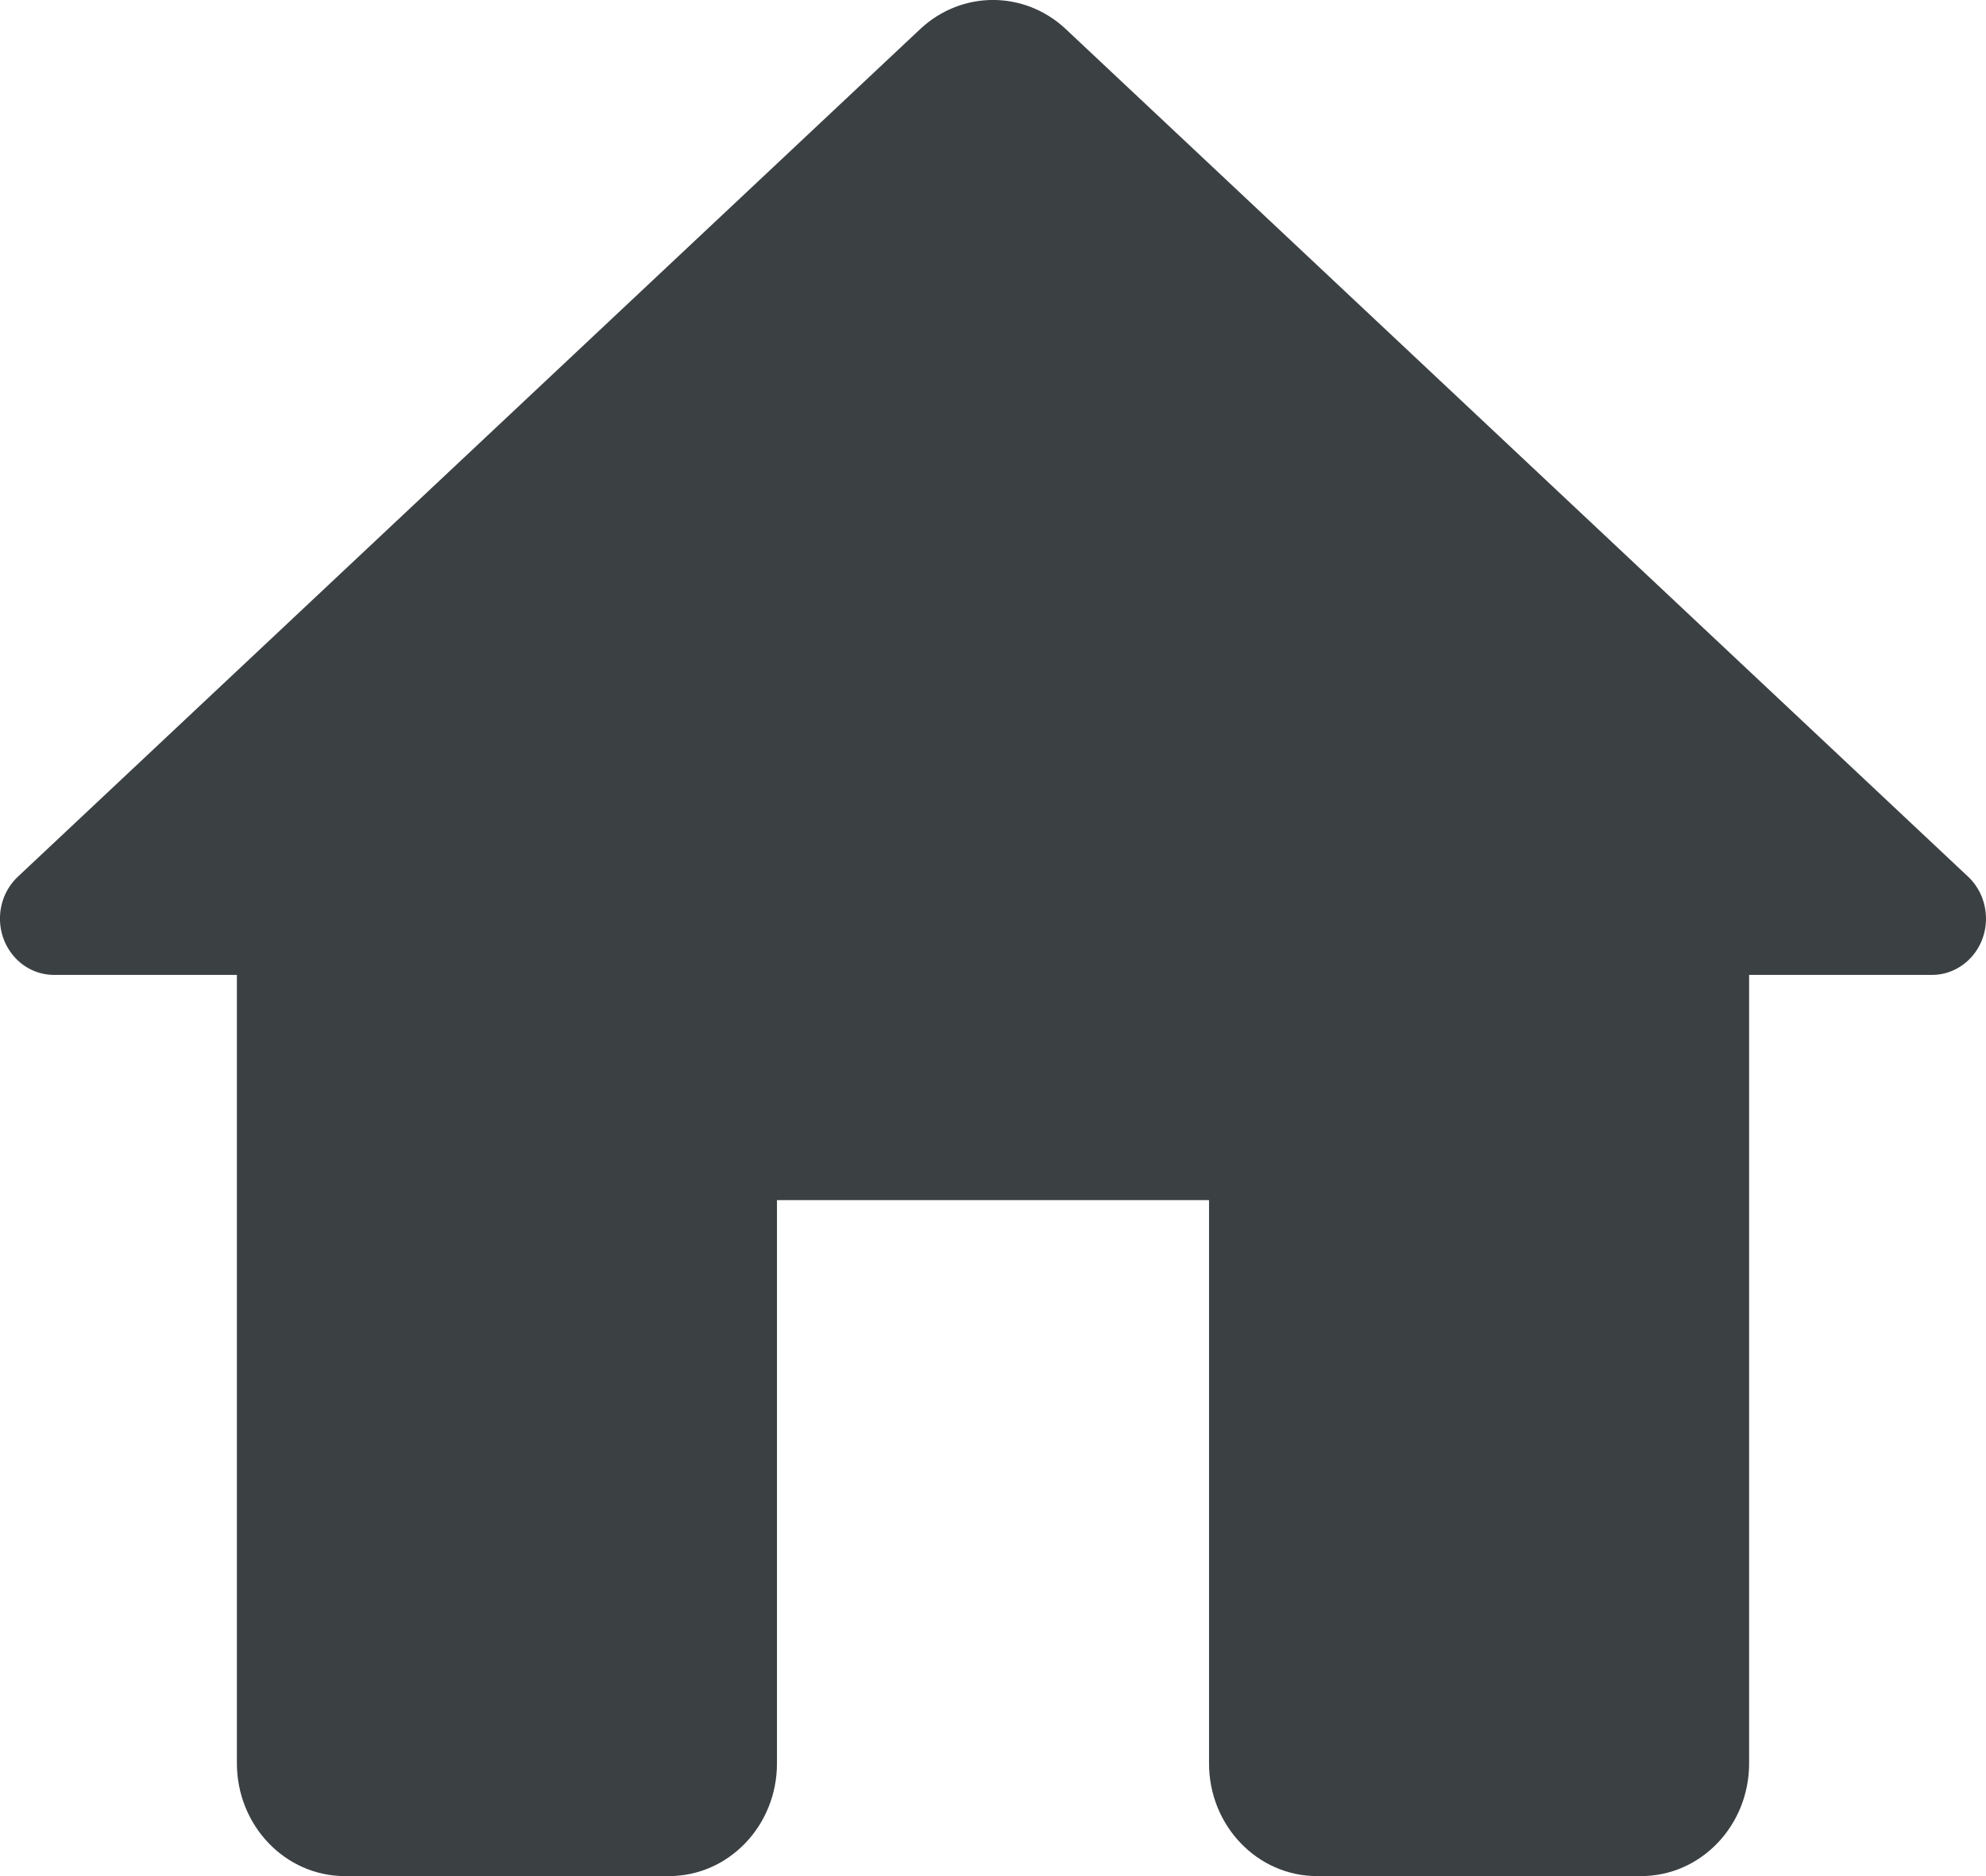
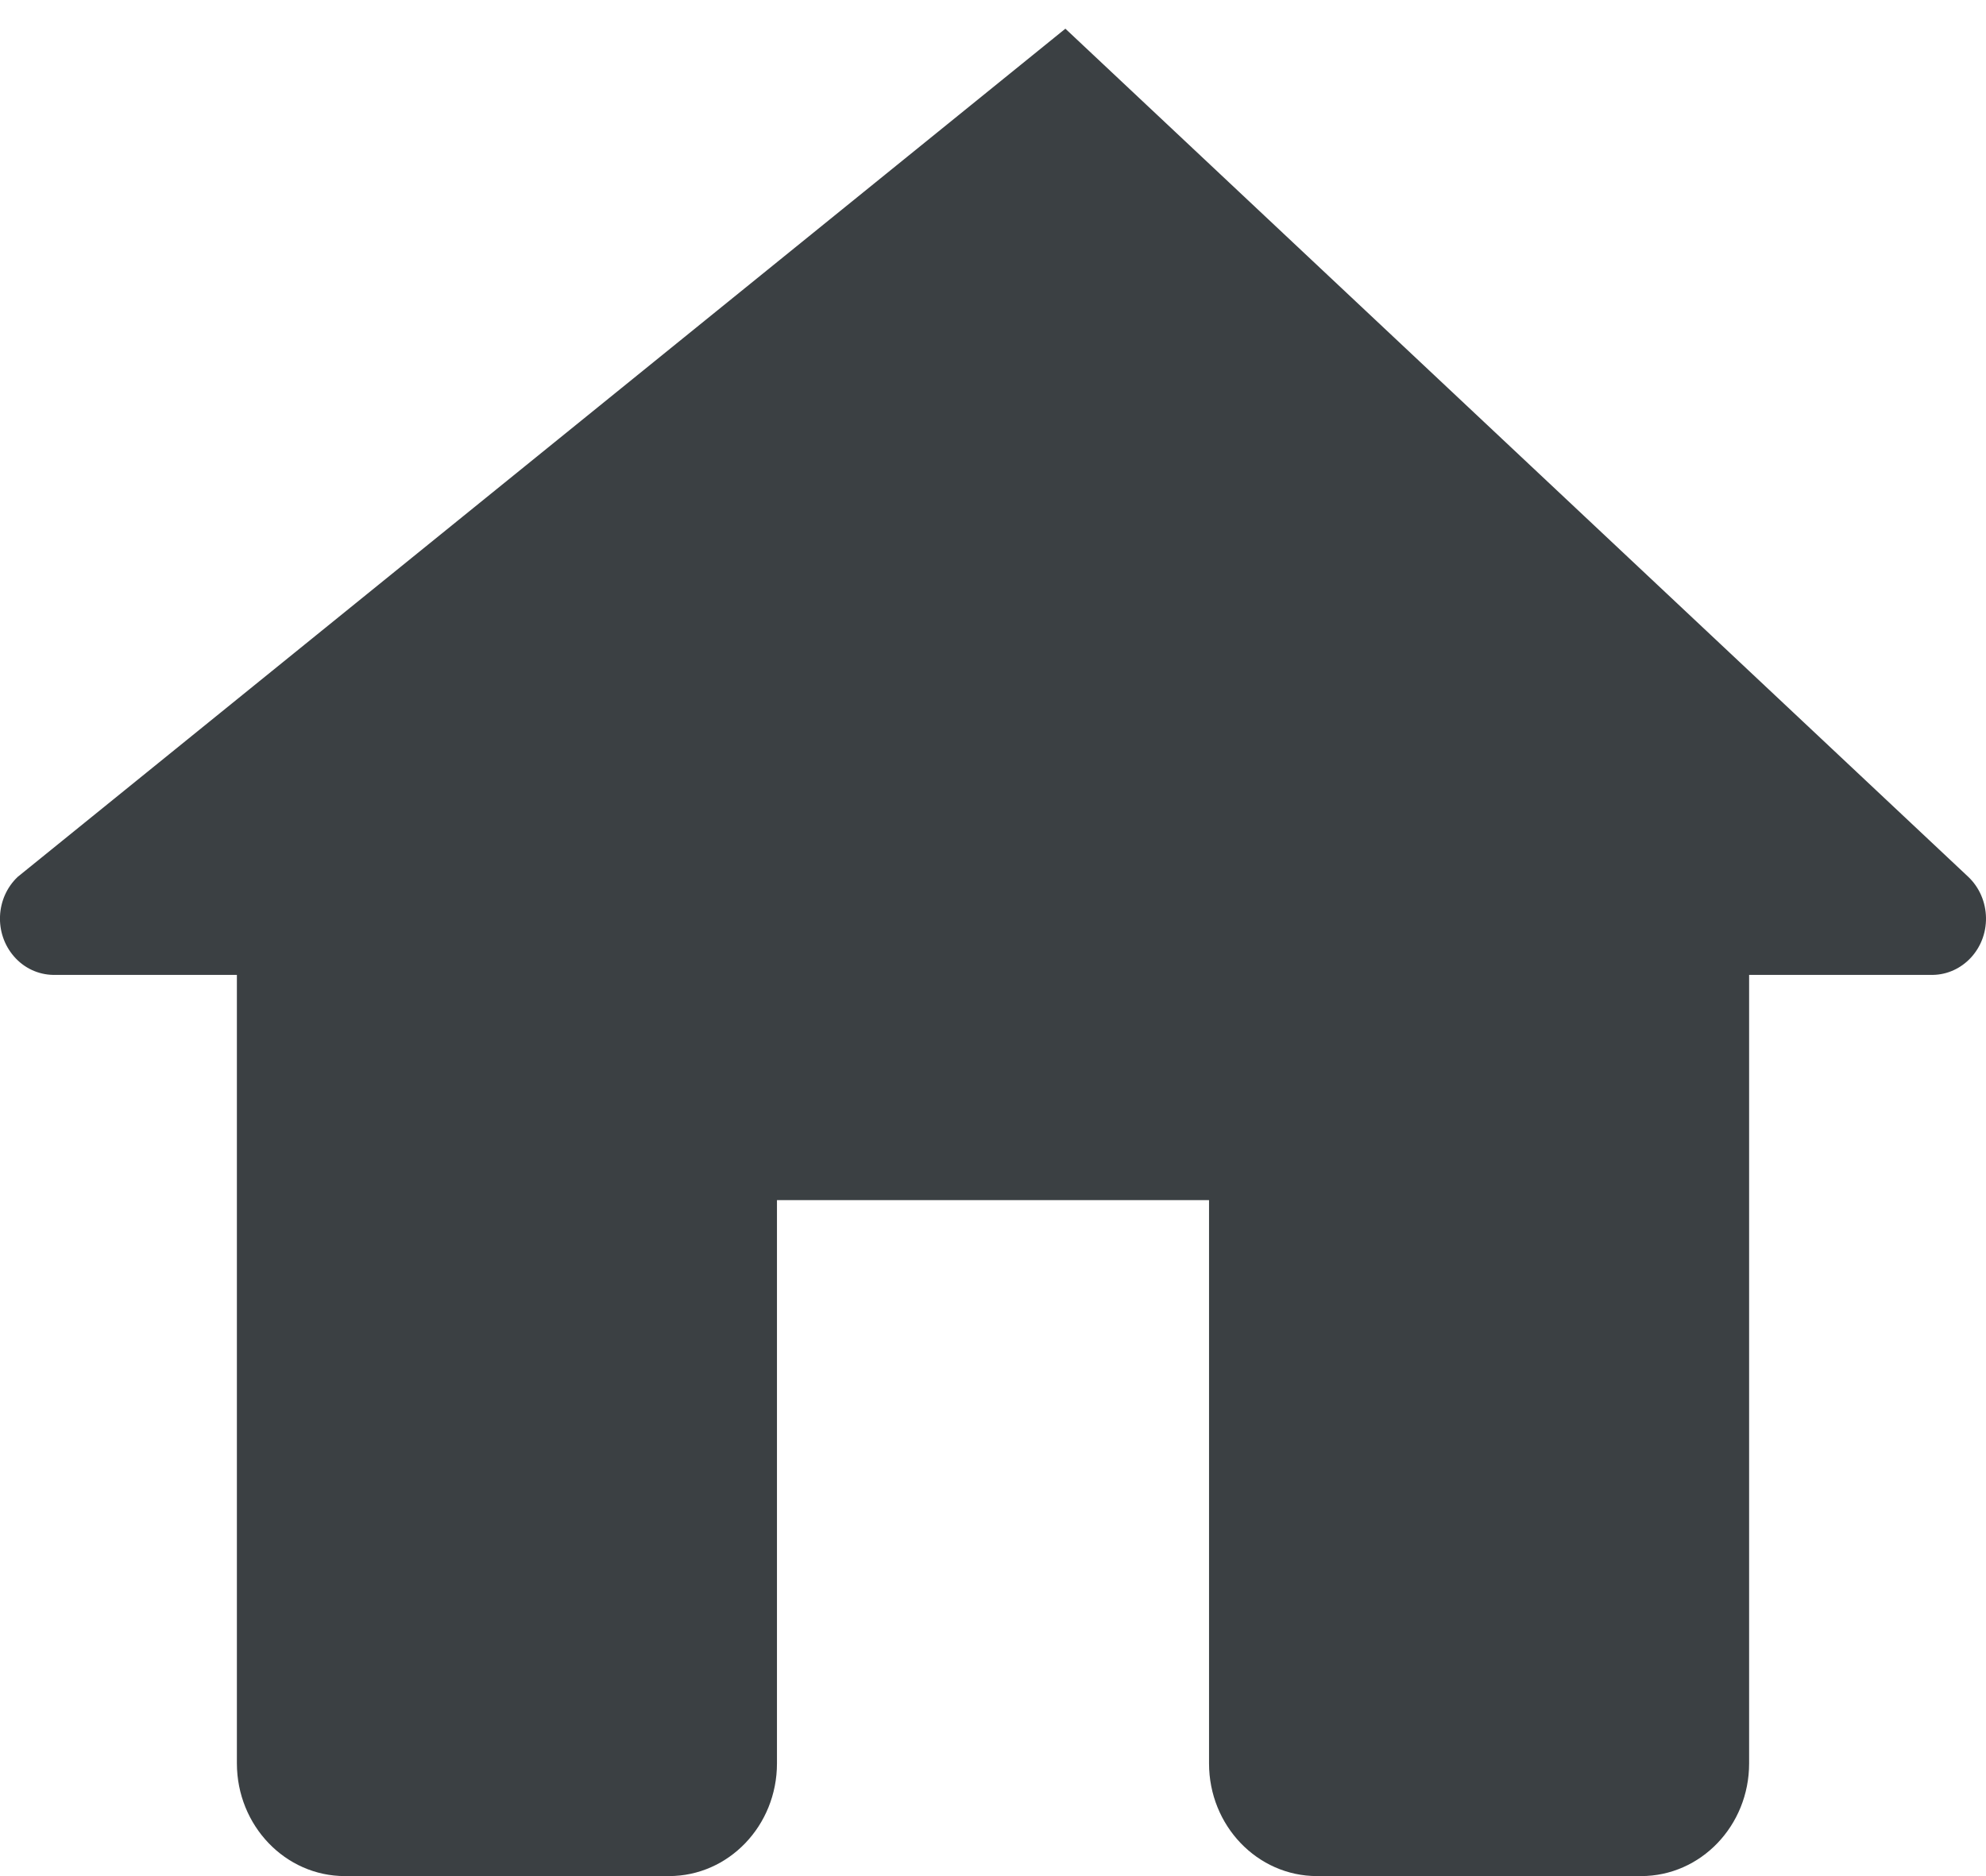
<svg xmlns="http://www.w3.org/2000/svg" version="1.1" id="レイヤー_1" x="0px" y="0px" viewBox="0 0 18 17" style="enable-background:new 0 0 18 17;" xml:space="preserve">
  <style type="text/css">
	.st0{fill:#3B4043;}
</style>
-   <path id="パス_4481" class="st0" d="M7.042,15.979v-5.104h3.916v5.104c0,0.564,0.438,1.021,0.979,1.021h2.937  c0.541,0,0.979-0.457,0.979-1.021V8.834h1.664c0.27-0.004,0.487-0.235,0.483-0.517  c-0.002-0.142-0.06-0.276-0.16-0.371L9.656,0.26c-0.374-0.347-0.938-0.347-1.312,0L0.16,7.946  c-0.2,0.19-0.215,0.512-0.033,0.721c0.091,0.105,0.22,0.165,0.356,0.167h1.664v7.145  C2.148,16.543,2.586,17,3.126,17h2.937C6.604,17,7.042,16.543,7.042,15.979z" />
+   <path id="パス_4481" class="st0" d="M7.042,15.979v-5.104h3.916v5.104c0,0.564,0.438,1.021,0.979,1.021h2.937  c0.541,0,0.979-0.457,0.979-1.021V8.834h1.664c0.27-0.004,0.487-0.235,0.483-0.517  c-0.002-0.142-0.06-0.276-0.16-0.371L9.656,0.26L0.16,7.946  c-0.2,0.19-0.215,0.512-0.033,0.721c0.091,0.105,0.22,0.165,0.356,0.167h1.664v7.145  C2.148,16.543,2.586,17,3.126,17h2.937C6.604,17,7.042,16.543,7.042,15.979z" />
</svg>